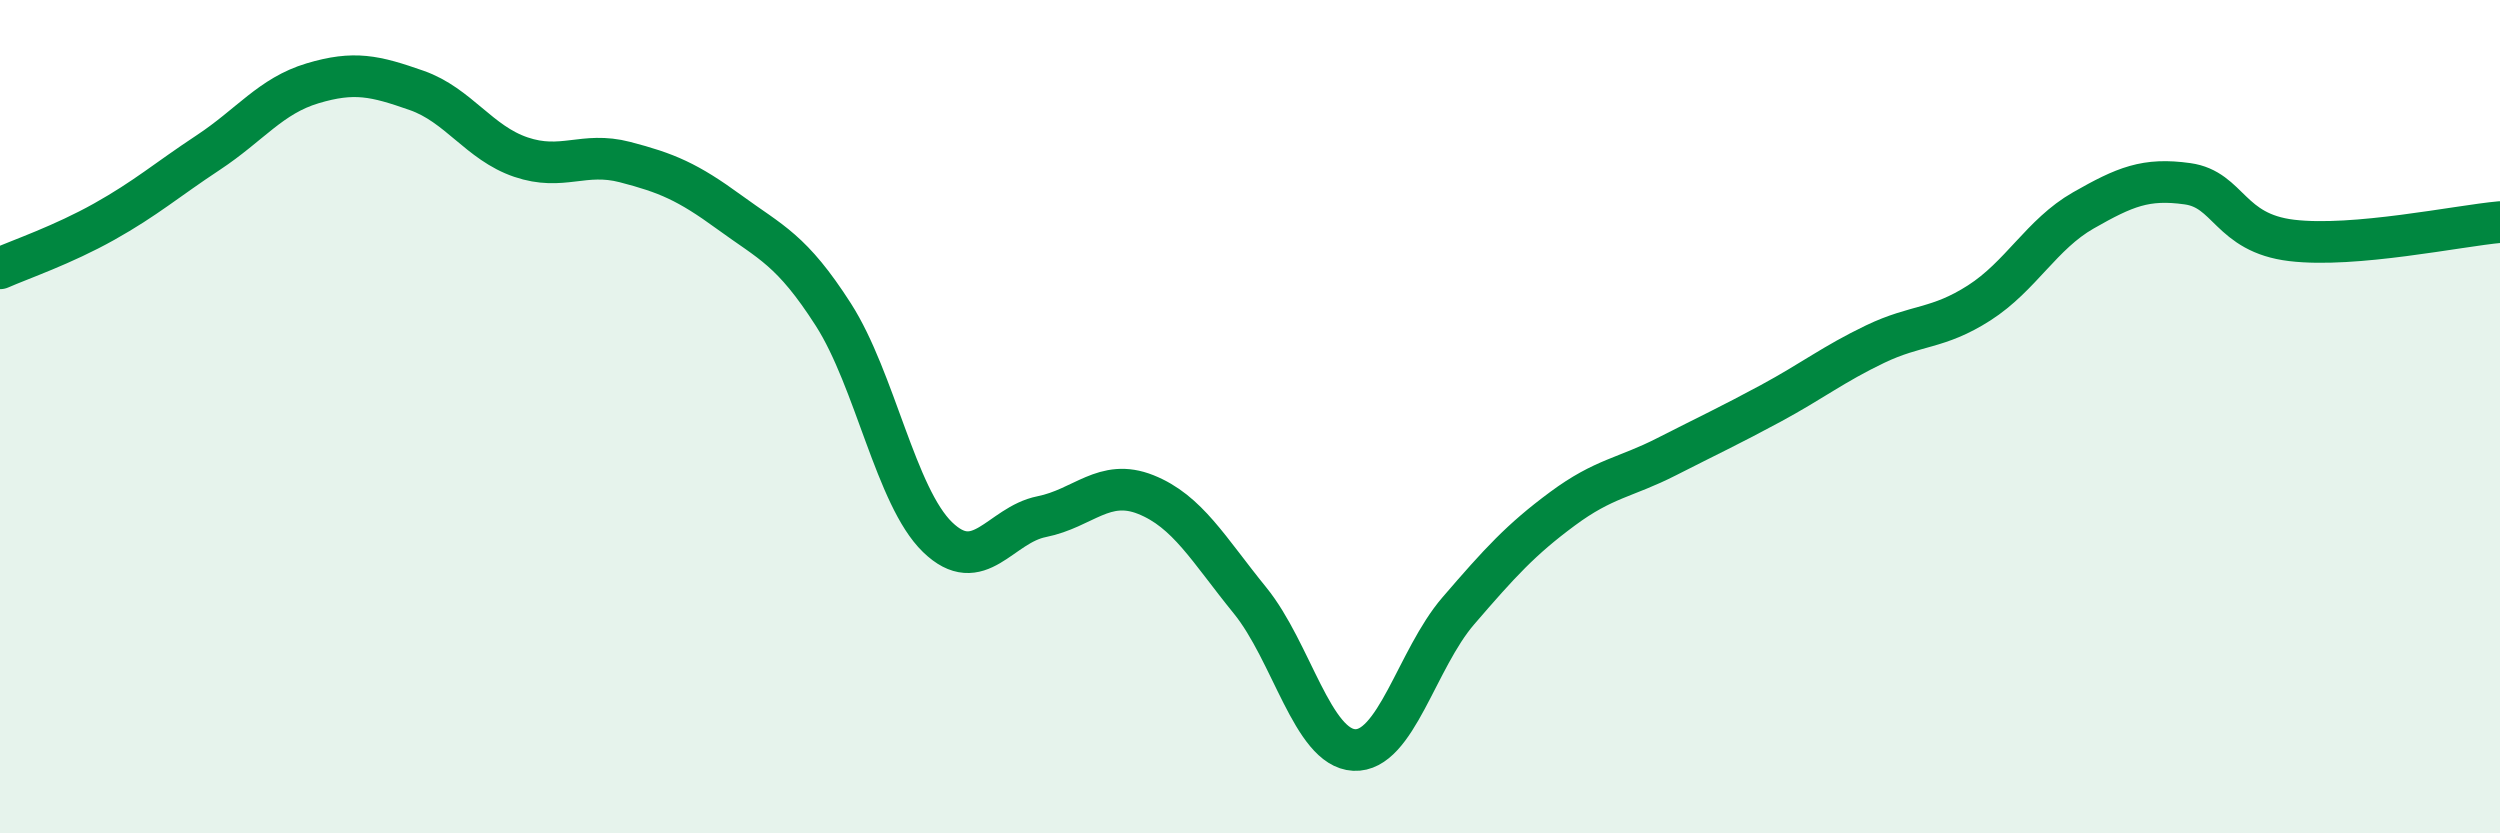
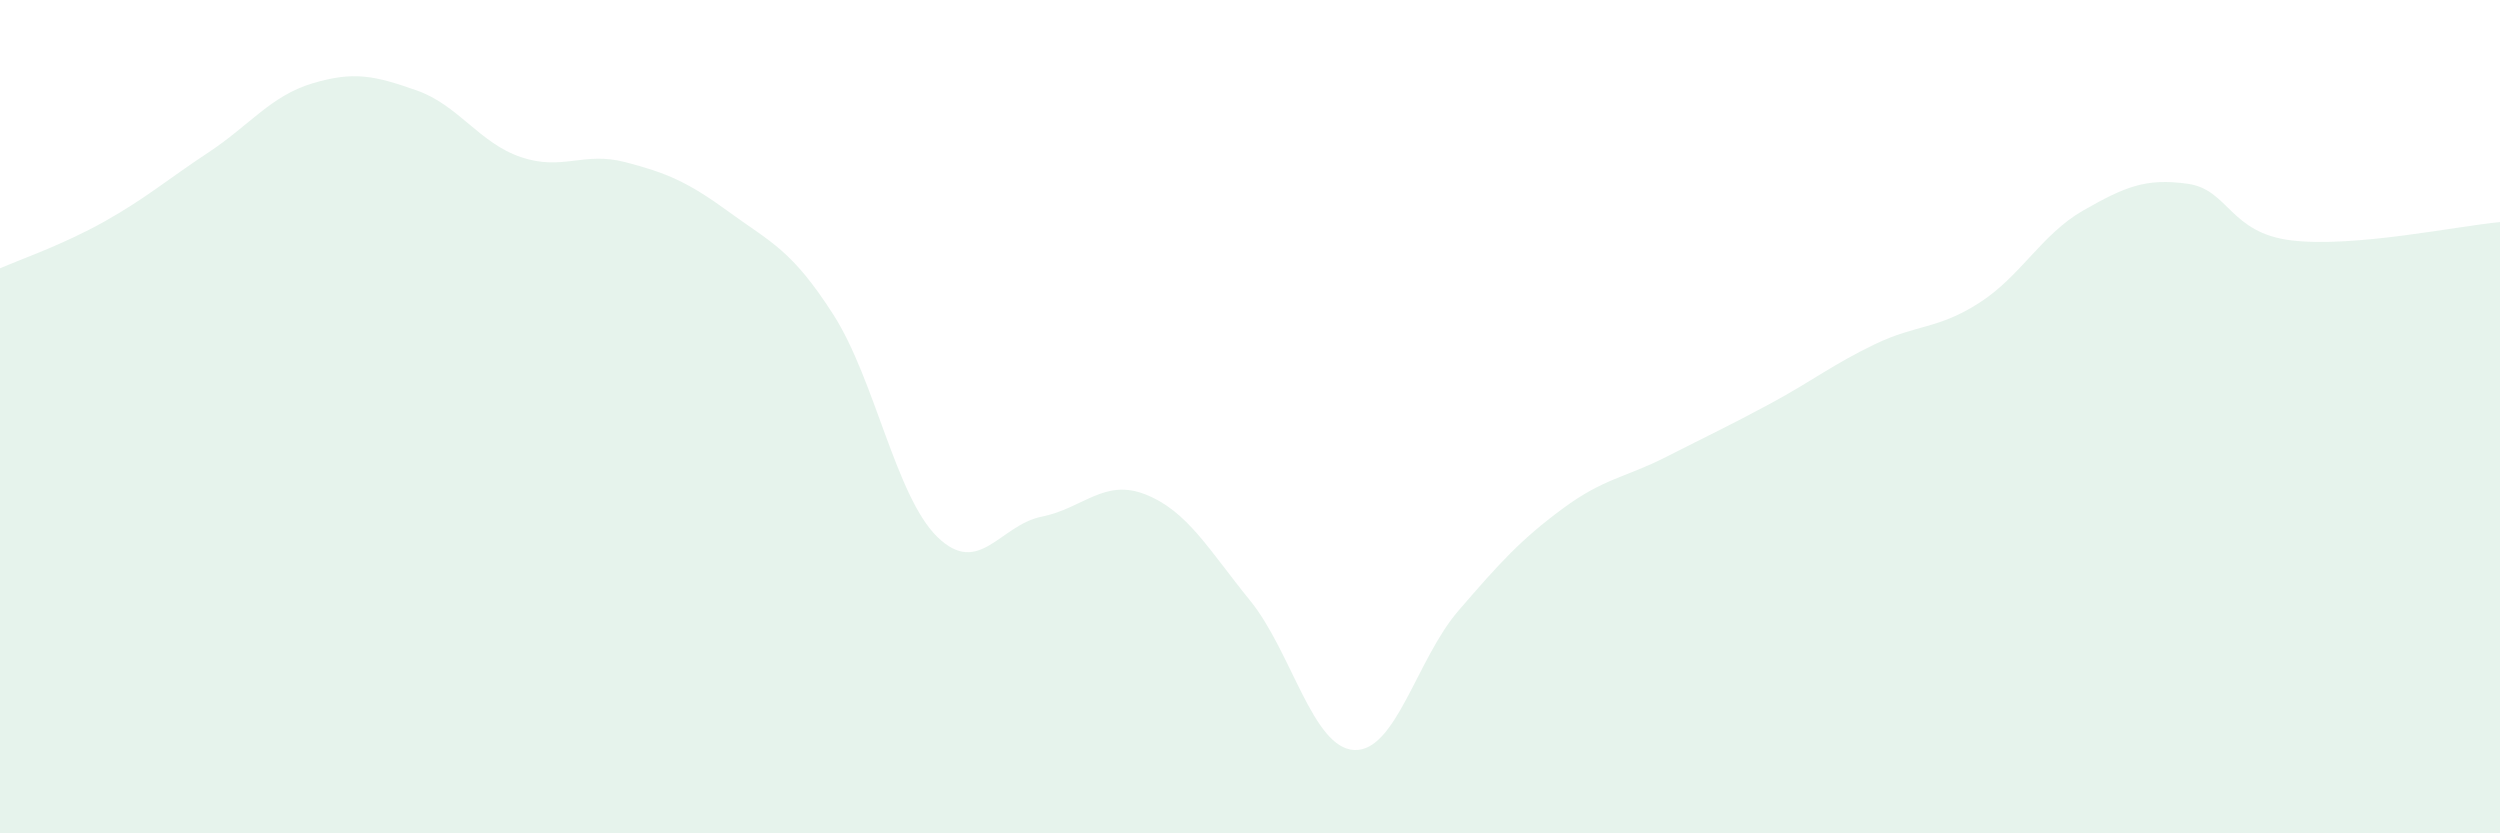
<svg xmlns="http://www.w3.org/2000/svg" width="60" height="20" viewBox="0 0 60 20">
  <path d="M 0,6.44 C 0.5,6.22 1.5,5.88 2.5,5.32 C 3.5,4.76 4,4.32 5,3.66 C 6,3 6.5,2.3 7.5,2 C 8.5,1.7 9,1.82 10,2.17 C 11,2.52 11.5,3.43 12.5,3.77 C 13.5,4.11 14,3.63 15,3.89 C 16,4.15 16.5,4.36 17.5,5.09 C 18.5,5.82 19,5.99 20,7.55 C 21,9.11 21.5,11.92 22.5,12.89 C 23.5,13.86 24,12.6 25,12.4 C 26,12.2 26.5,11.47 27.5,11.87 C 28.5,12.27 29,13.18 30,14.41 C 31,15.64 31.5,17.95 32.5,18 C 33.5,18.05 34,15.82 35,14.66 C 36,13.5 36.5,12.95 37.5,12.21 C 38.5,11.47 39,11.47 40,10.96 C 41,10.45 41.5,10.22 42.5,9.68 C 43.5,9.14 44,8.74 45,8.26 C 46,7.78 46.5,7.91 47.5,7.27 C 48.5,6.63 49,5.62 50,5.05 C 51,4.48 51.5,4.27 52.5,4.41 C 53.5,4.55 53.5,5.59 55,5.77 C 56.5,5.95 59,5.42 60,5.33L60 20L0 20Z" fill="#008740" opacity="0.1" stroke-linecap="round" stroke-linejoin="round" />
-   <path d="M 0,6.44 C 0.5,6.22 1.5,5.88 2.5,5.32 C 3.5,4.76 4,4.32 5,3.66 C 6,3 6.5,2.3 7.5,2 C 8.5,1.7 9,1.82 10,2.17 C 11,2.52 11.5,3.43 12.5,3.77 C 13.5,4.11 14,3.63 15,3.89 C 16,4.15 16.5,4.36 17.5,5.09 C 18.5,5.82 19,5.99 20,7.55 C 21,9.11 21.5,11.92 22.5,12.89 C 23.5,13.86 24,12.6 25,12.4 C 26,12.2 26.5,11.47 27.5,11.87 C 28.5,12.27 29,13.18 30,14.41 C 31,15.64 31.5,17.95 32.5,18 C 33.5,18.05 34,15.82 35,14.66 C 36,13.5 36.5,12.95 37.5,12.21 C 38.5,11.47 39,11.47 40,10.96 C 41,10.45 41.5,10.22 42.5,9.68 C 43.5,9.14 44,8.74 45,8.26 C 46,7.78 46.5,7.91 47.5,7.27 C 48.5,6.63 49,5.62 50,5.05 C 51,4.48 51.5,4.27 52.5,4.41 C 53.5,4.55 53.5,5.59 55,5.77 C 56.5,5.95 59,5.42 60,5.33" stroke="#008740" stroke-width="1" fill="none" stroke-linecap="round" stroke-linejoin="round" />
</svg>